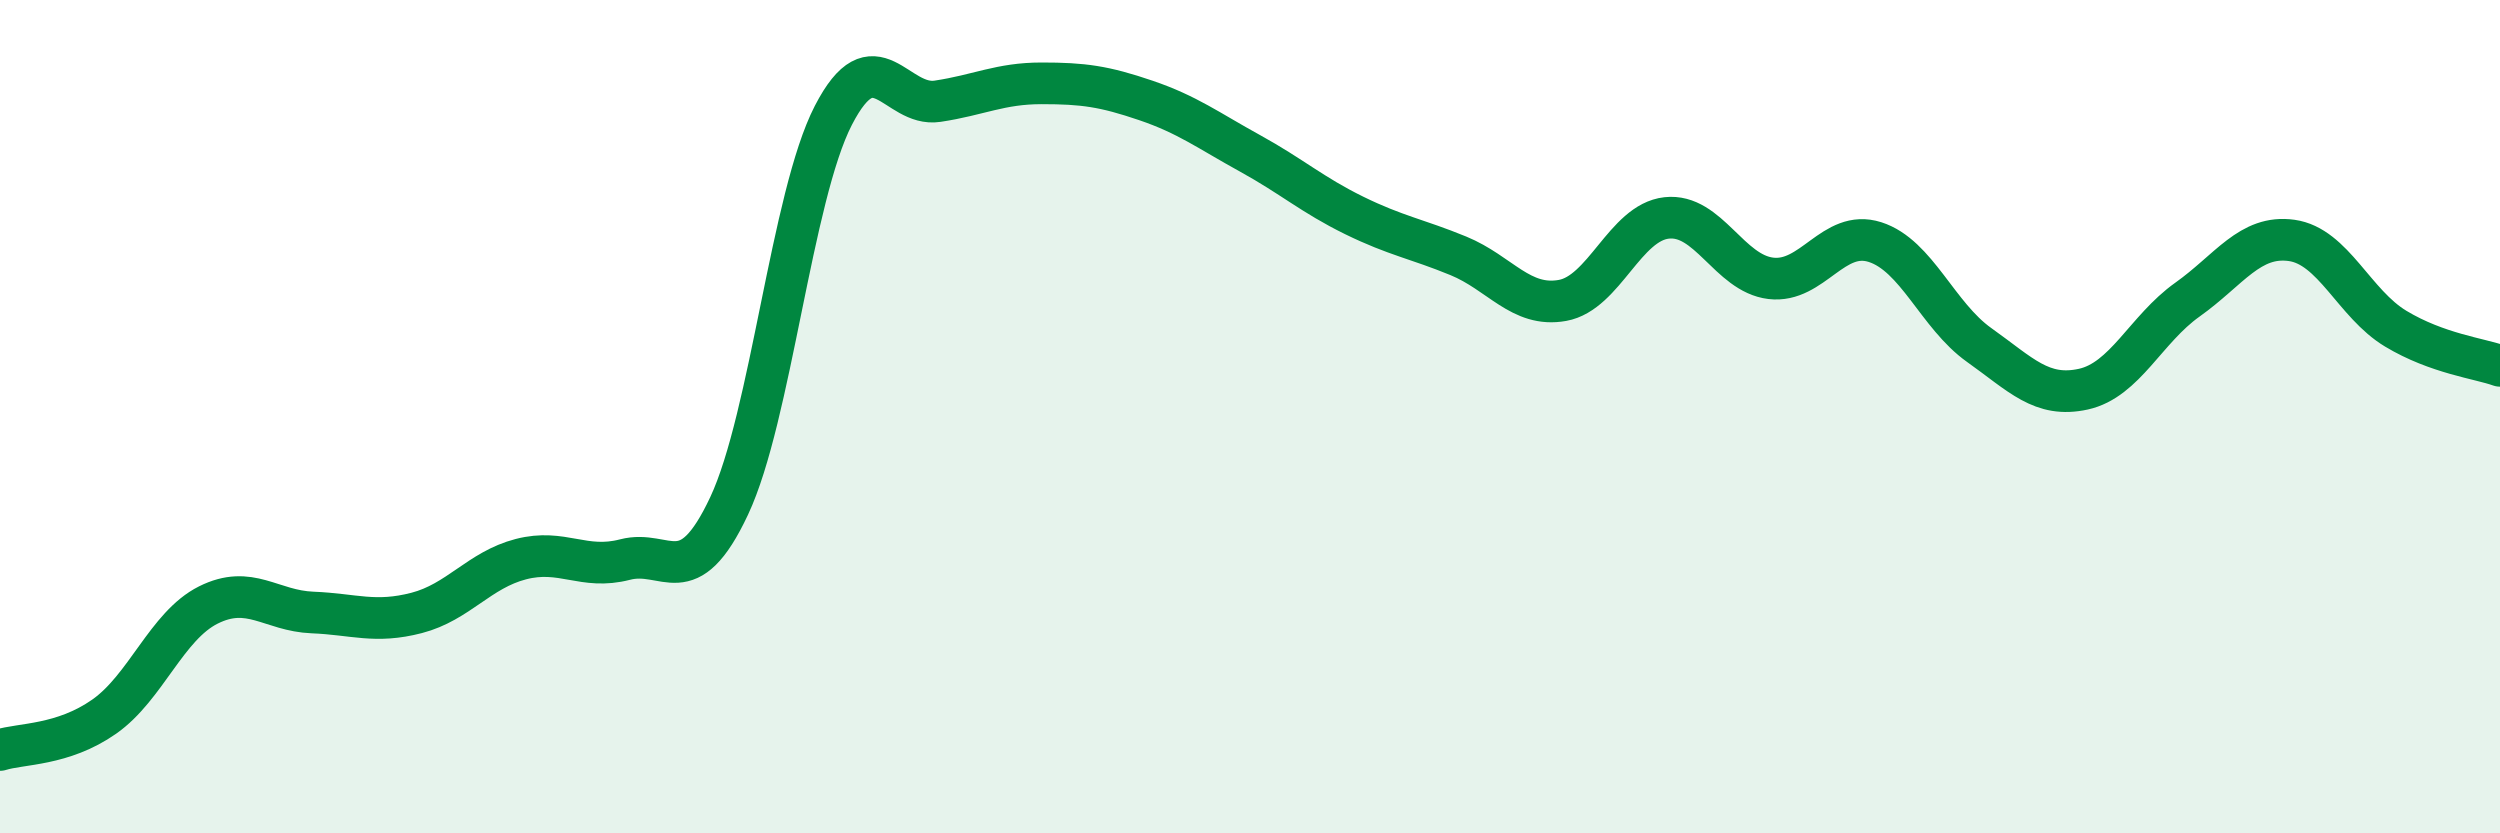
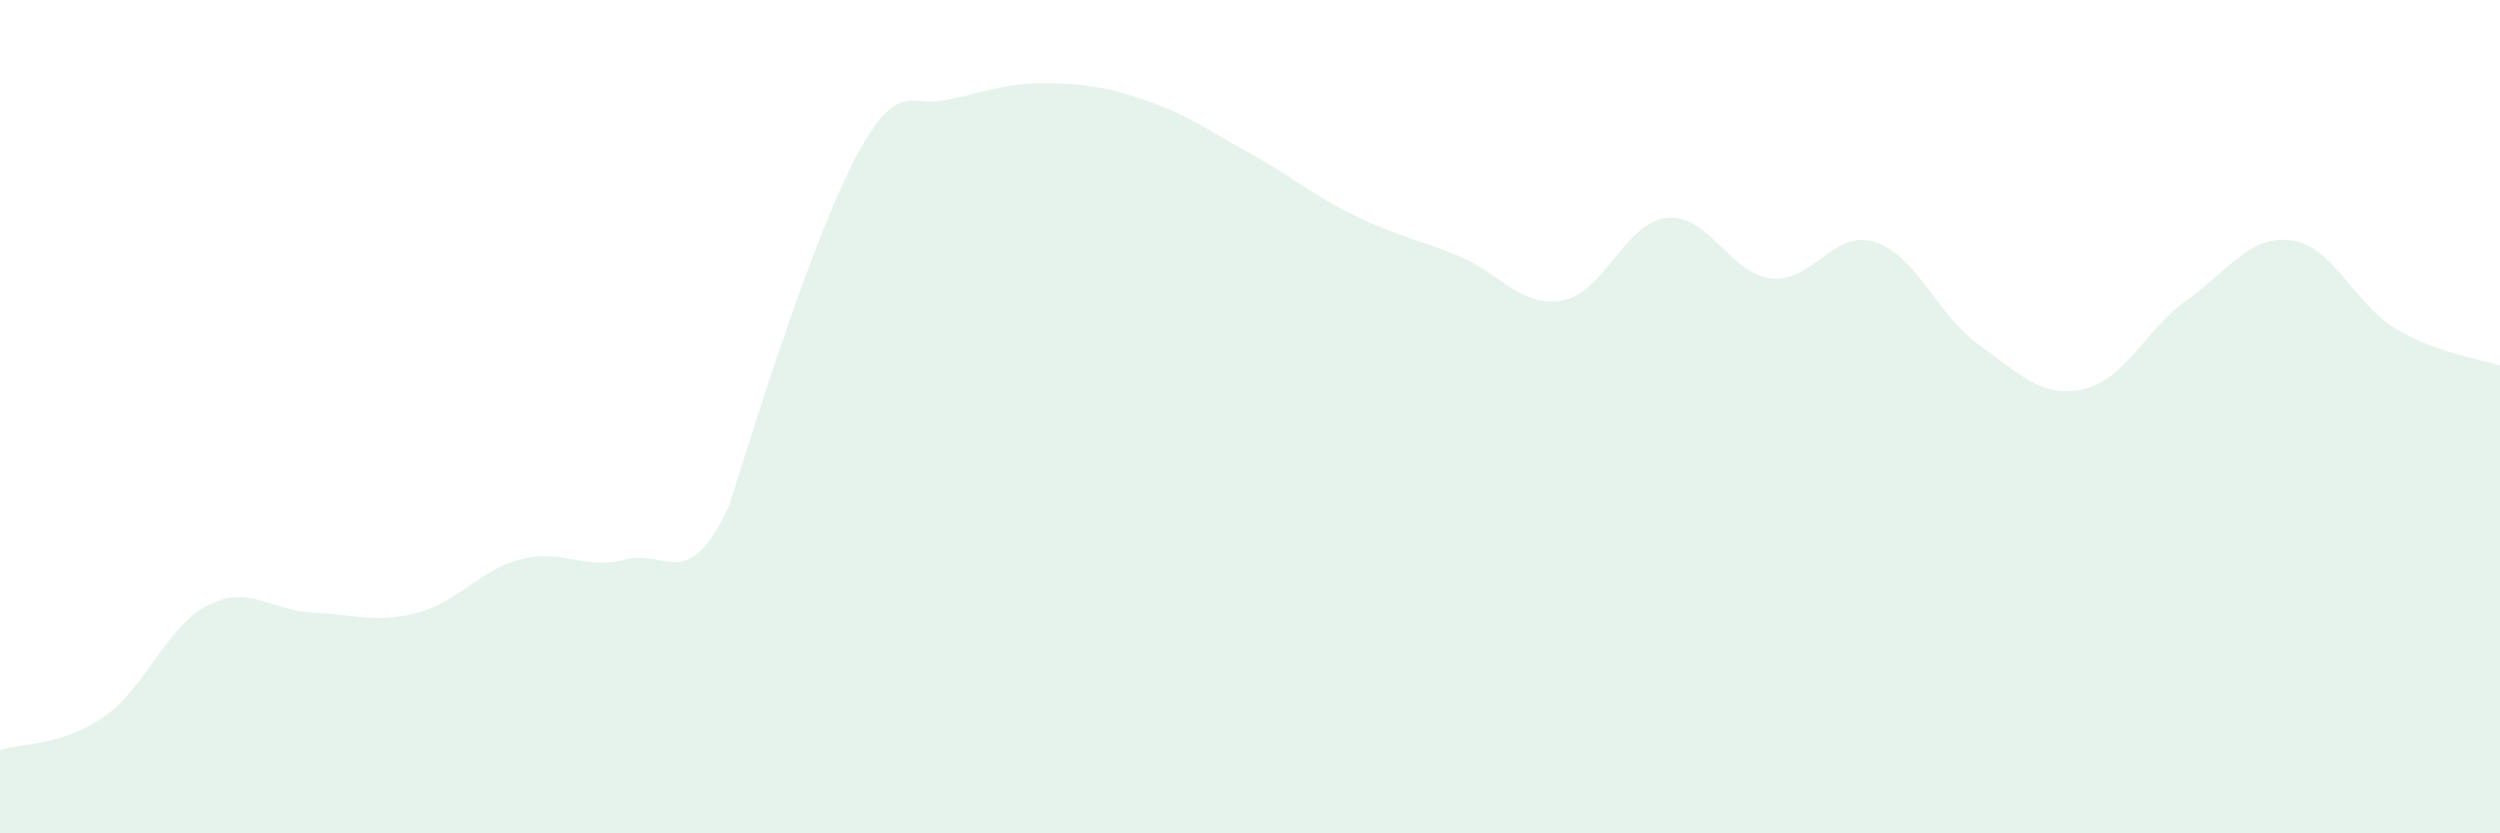
<svg xmlns="http://www.w3.org/2000/svg" width="60" height="20" viewBox="0 0 60 20">
-   <path d="M 0,18 C 0.5,17.84 1.5,17.9 2.5,17.2 C 3.5,16.5 4,15.02 5,14.52 C 6,14.02 6.5,14.66 7.5,14.7 C 8.5,14.74 9,14.97 10,14.71 C 11,14.45 11.5,13.68 12.5,13.42 C 13.5,13.16 14,13.69 15,13.43 C 16,13.17 16.5,14.27 17.5,12.14 C 18.5,10.01 19,4.71 20,2.77 C 21,0.83 21.5,2.58 22.5,2.43 C 23.5,2.28 24,2 25,2 C 26,2 26.5,2.07 27.5,2.41 C 28.5,2.75 29,3.13 30,3.68 C 31,4.23 31.5,4.68 32.5,5.17 C 33.5,5.66 34,5.73 35,6.14 C 36,6.55 36.5,7.39 37.5,7.21 C 38.5,7.03 39,5.34 40,5.23 C 41,5.12 41.5,6.56 42.5,6.68 C 43.5,6.8 44,5.49 45,5.81 C 46,6.13 46.5,7.57 47.5,8.28 C 48.5,8.99 49,9.56 50,9.34 C 51,9.12 51.5,7.9 52.5,7.19 C 53.5,6.48 54,5.63 55,5.77 C 56,5.91 56.5,7.29 57.5,7.89 C 58.5,8.49 59.5,8.6 60,8.78L60 20L0 20Z" fill="#008740" opacity="0.1" stroke-linecap="round" stroke-linejoin="round" />
-   <path d="M 0,18 C 0.5,17.84 1.5,17.9 2.5,17.2 C 3.5,16.5 4,15.02 5,14.52 C 6,14.02 6.5,14.66 7.5,14.7 C 8.5,14.74 9,14.97 10,14.71 C 11,14.45 11.5,13.68 12.5,13.42 C 13.5,13.16 14,13.69 15,13.43 C 16,13.17 16.5,14.27 17.5,12.14 C 18.5,10.01 19,4.71 20,2.77 C 21,0.83 21.5,2.58 22.5,2.43 C 23.5,2.28 24,2 25,2 C 26,2 26.5,2.07 27.5,2.41 C 28.5,2.75 29,3.13 30,3.68 C 31,4.23 31.5,4.68 32.5,5.17 C 33.5,5.66 34,5.73 35,6.14 C 36,6.55 36.5,7.39 37.5,7.21 C 38.5,7.03 39,5.34 40,5.23 C 41,5.12 41.5,6.56 42.5,6.68 C 43.5,6.8 44,5.49 45,5.81 C 46,6.13 46.5,7.57 47.5,8.28 C 48.5,8.99 49,9.56 50,9.34 C 51,9.12 51.5,7.9 52.5,7.19 C 53.5,6.48 54,5.63 55,5.77 C 56,5.91 56.5,7.29 57.5,7.89 C 58.5,8.49 59.5,8.6 60,8.78" stroke="#008740" stroke-width="1" fill="none" stroke-linecap="round" stroke-linejoin="round" />
+   <path d="M 0,18 C 0.5,17.84 1.5,17.9 2.5,17.2 C 3.5,16.5 4,15.02 5,14.52 C 6,14.02 6.5,14.66 7.5,14.7 C 8.5,14.74 9,14.97 10,14.71 C 11,14.45 11.5,13.68 12.5,13.42 C 13.5,13.16 14,13.69 15,13.43 C 16,13.17 16.5,14.27 17.5,12.14 C 21,0.83 21.5,2.58 22.5,2.43 C 23.5,2.28 24,2 25,2 C 26,2 26.5,2.07 27.5,2.41 C 28.5,2.75 29,3.13 30,3.68 C 31,4.23 31.5,4.68 32.5,5.17 C 33.5,5.66 34,5.73 35,6.14 C 36,6.55 36.5,7.39 37.5,7.21 C 38.5,7.03 39,5.34 40,5.23 C 41,5.12 41.5,6.56 42.5,6.68 C 43.5,6.8 44,5.49 45,5.81 C 46,6.13 46.5,7.57 47.5,8.28 C 48.5,8.99 49,9.56 50,9.34 C 51,9.12 51.5,7.9 52.5,7.19 C 53.5,6.48 54,5.63 55,5.77 C 56,5.91 56.5,7.29 57.5,7.89 C 58.5,8.49 59.5,8.6 60,8.78L60 20L0 20Z" fill="#008740" opacity="0.1" stroke-linecap="round" stroke-linejoin="round" />
</svg>